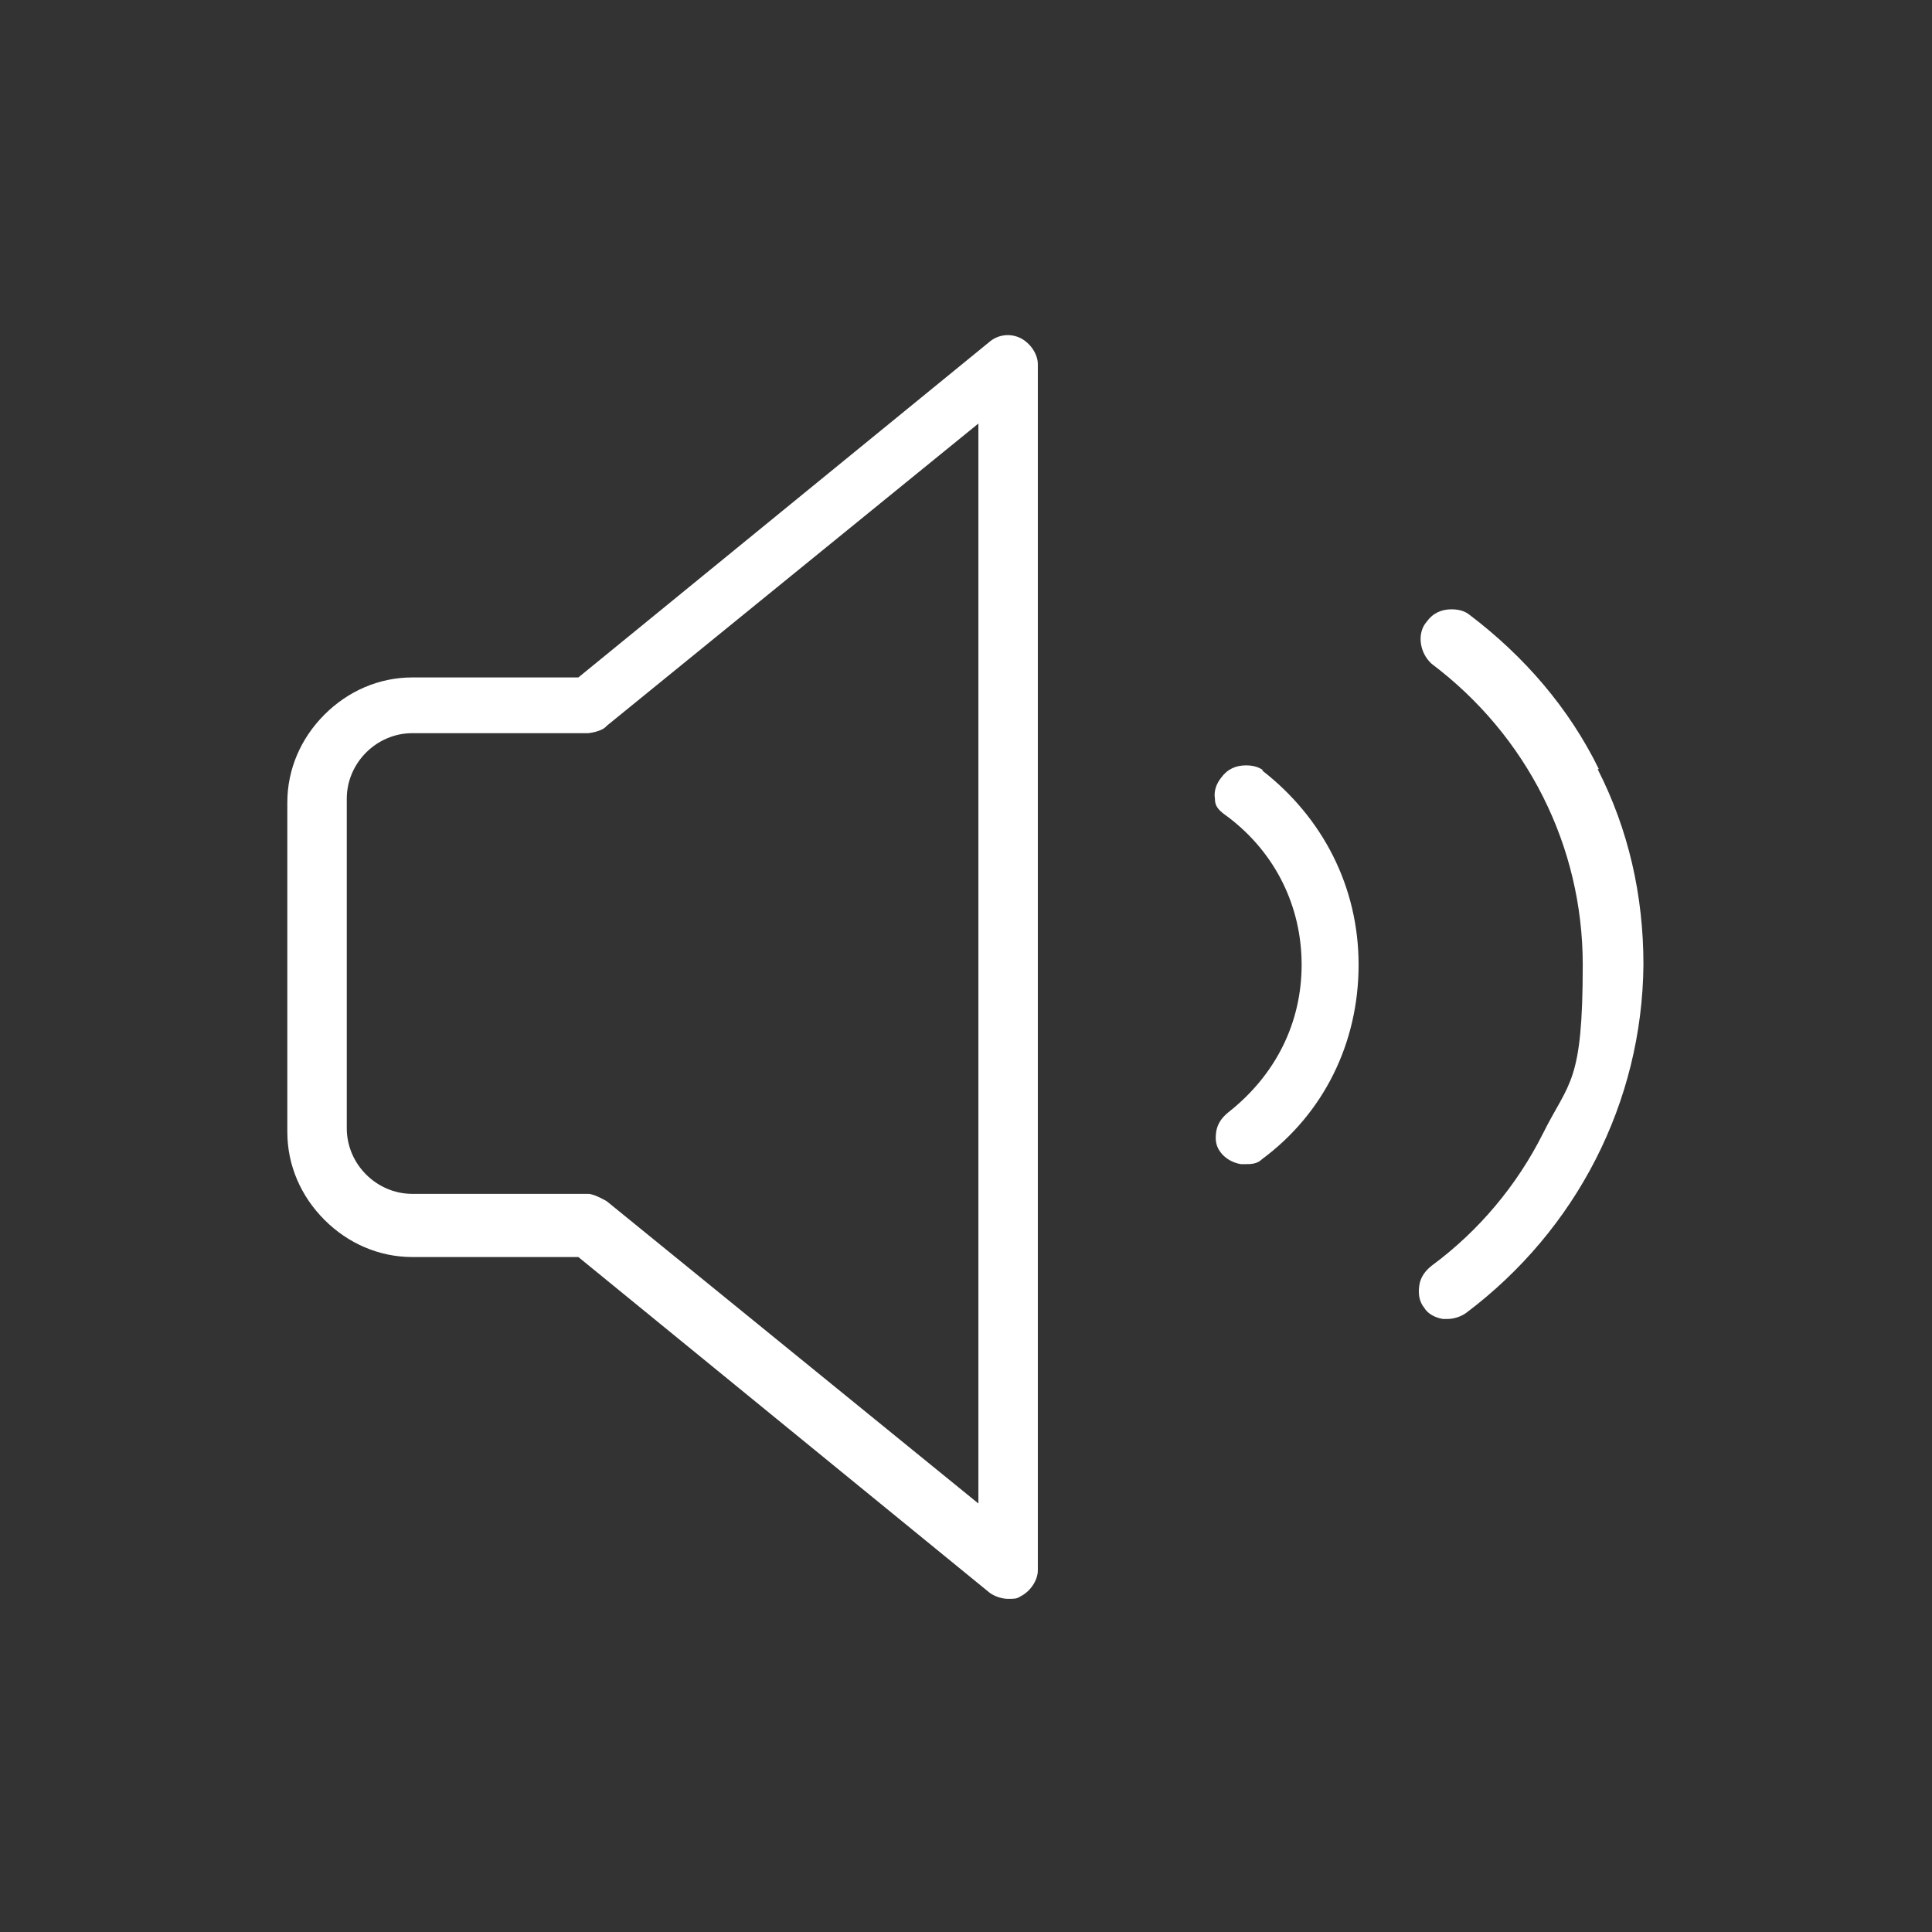
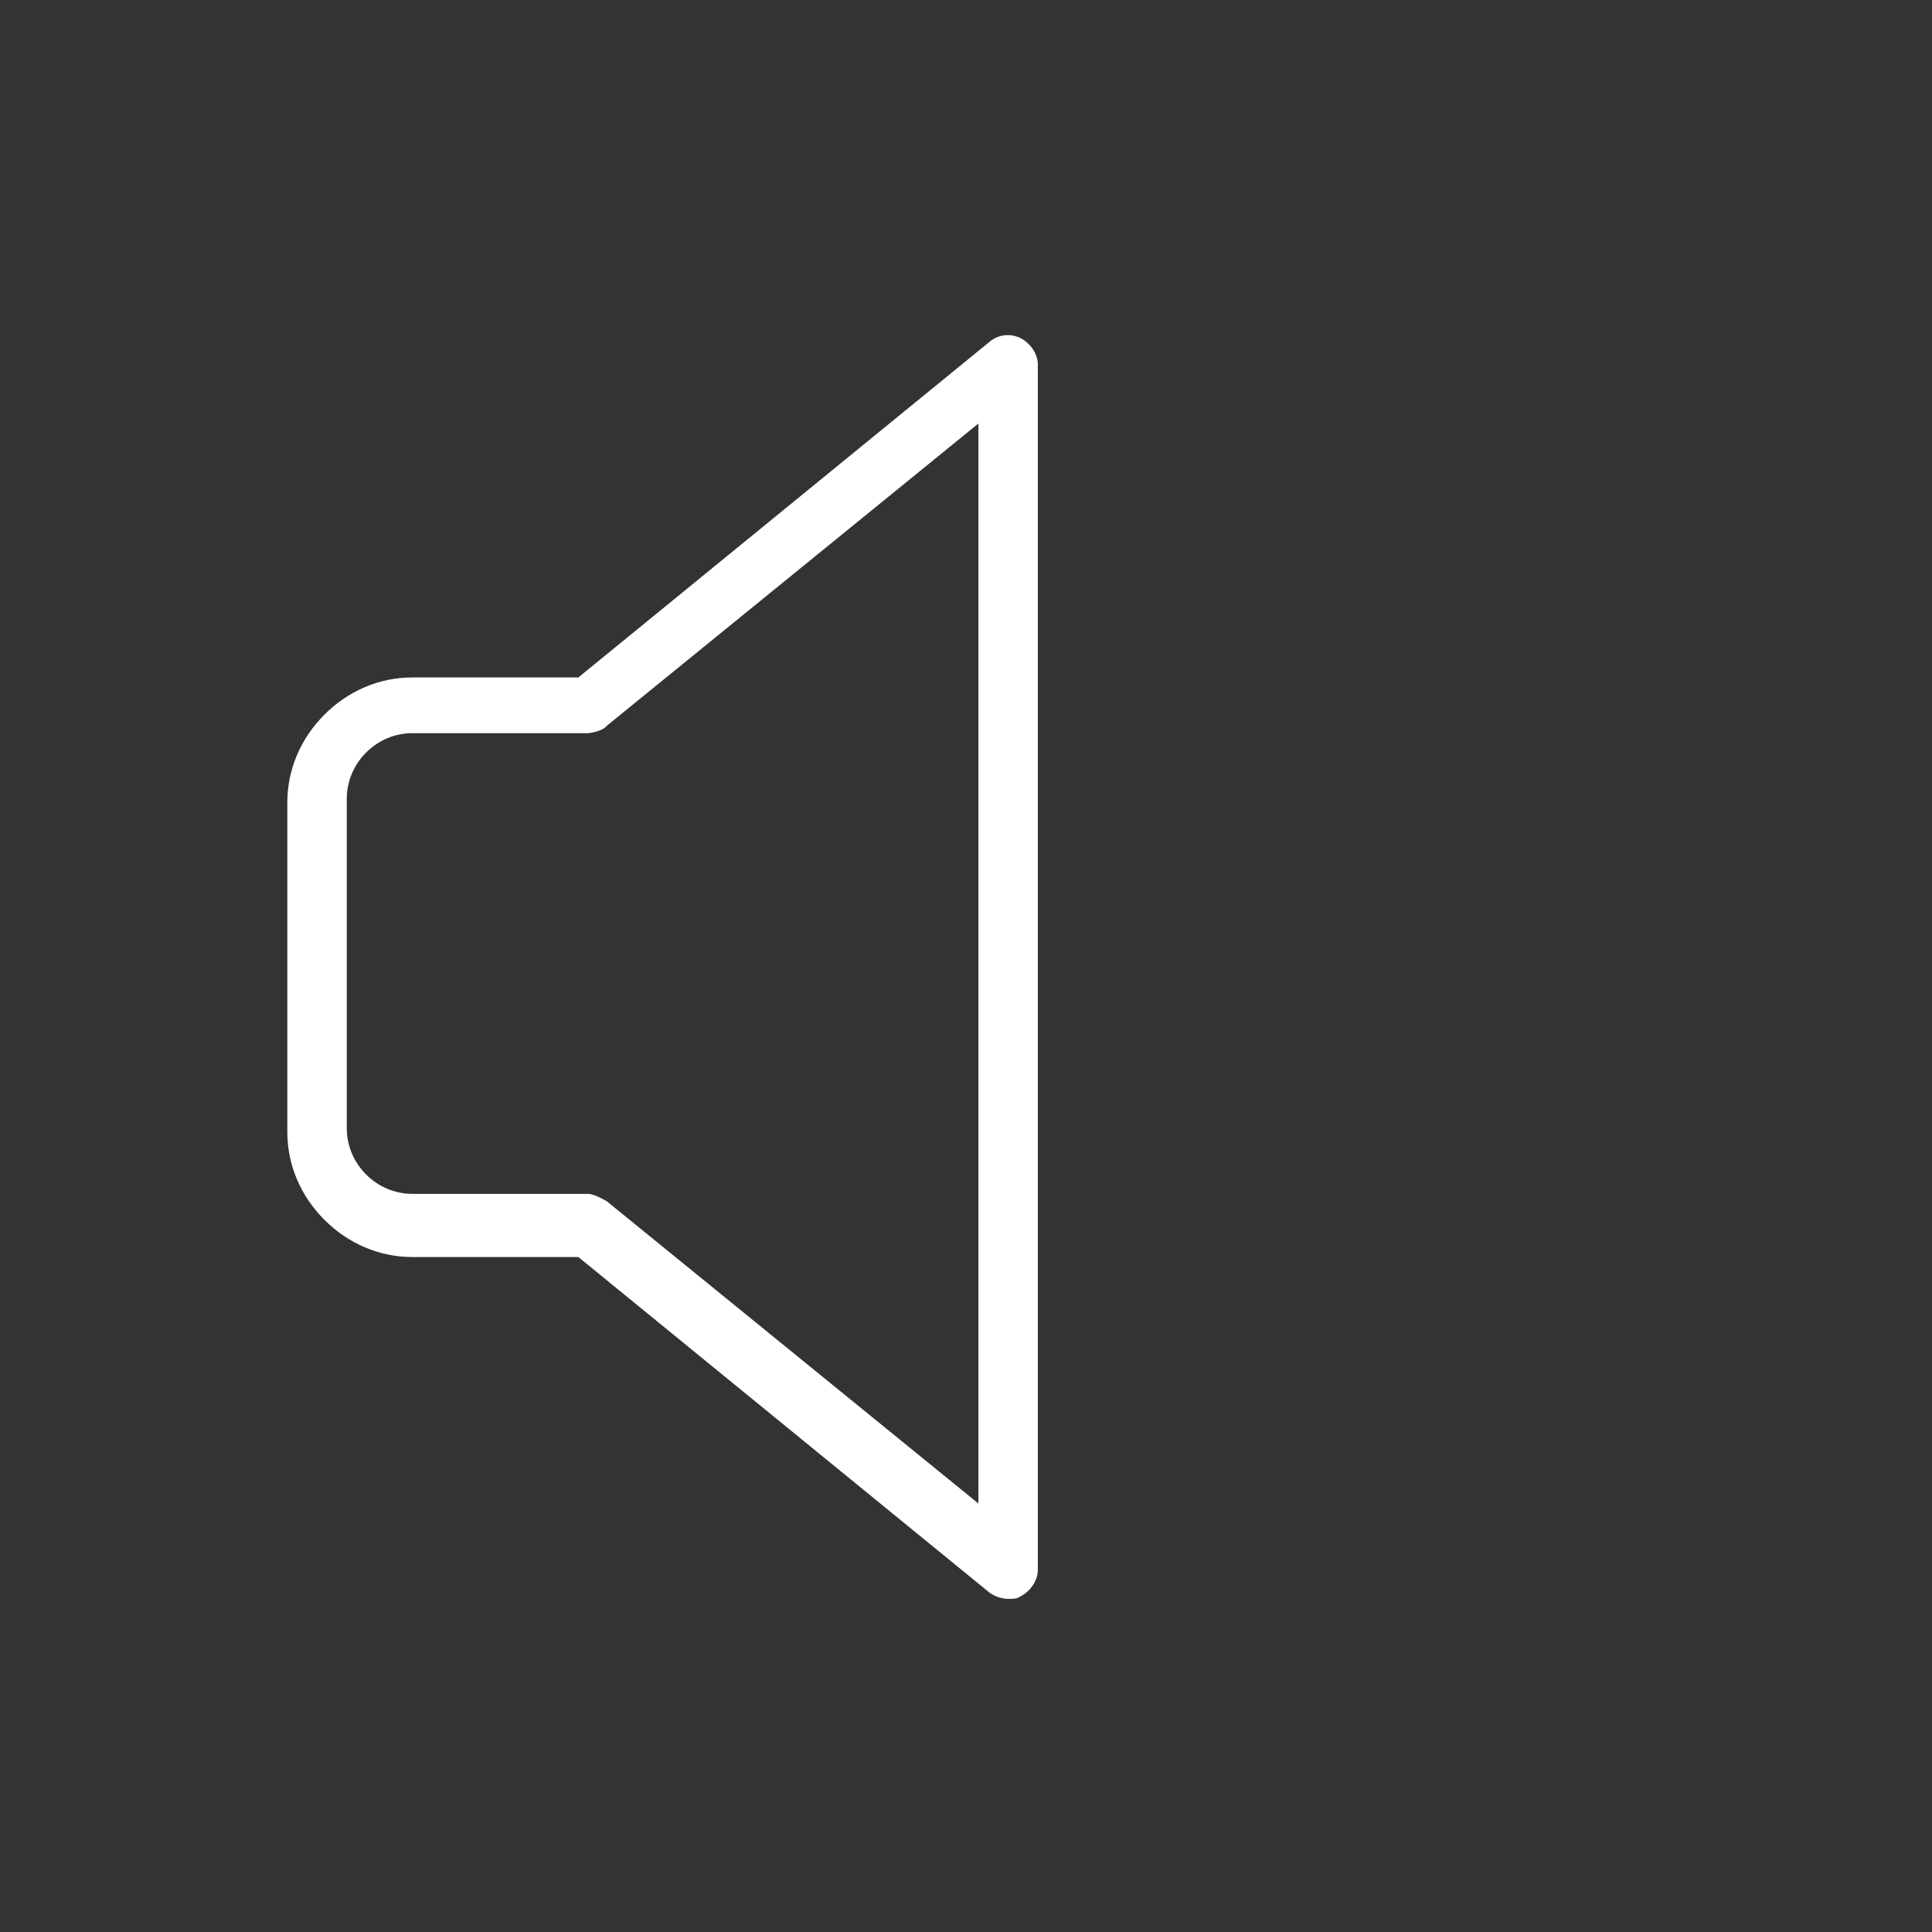
<svg xmlns="http://www.w3.org/2000/svg" id="Livello_1" version="1.1" viewBox="0 0 156 156">
  <rect x="0" y="0" width="156" height="156" fill="#333333" stroke="none" />
  <defs>
    <style>
      .st0 {
        fill: #fff;
      }
    </style>
  </defs>
  <path class="st0" d="M82.4,27.3c-.8-.4-1.8-.3-2.5.3l-33.2,27.1h-13.4c-2.7,0-5.2,1.1-7.1,3-1.9,1.9-3,4.4-3,7.1v26.6c0,2.7,1.1,5.2,3,7.1s4.4,3,7.1,3h13.4l33.2,27.1c.4.3,1,.5,1.5.5s.7,0,1-.2c.8-.4,1.4-1.3,1.4-2.1V29.4c0-.8-.6-1.7-1.4-2.1ZM79,121.4l-30-24.4s-1-.6-1.5-.6h-14.2c-2.9,0-5.3-2.4-5.3-5.3v-26.6c0-2.9,2.4-5.3,5.3-5.3h14.2s1.1-.1,1.5-.6l30-24.4v87.1Z" />
-   <path class="st0" d="M102,62.2c-.4-.3-.9-.4-1.4-.4-.8,0-1.5.3-2,1-.4.5-.6,1.1-.5,1.7,0,.7.4,1,1.1,1.5,3.8,2.9,5.9,7.2,5.9,11.9s-2.1,8.9-5.9,11.9c-.5.4-.9.9-1,1.6s0,1.2.4,1.7c.4.5,1,.8,1.6.9.1,0,.2,0,.3,0,.5,0,1,0,1.4-.4h0c5-3.7,7.8-9.4,7.8-15.7s-2.9-11.9-7.8-15.7Z" />
-   <path class="st0" d="M129.1,62.1c-2.4-4.9-6-9.1-10.5-12.5-.4-.3-.9-.4-1.4-.4-.8,0-1.5.3-2,1-.8.9-.6,2.5.4,3.4,7.7,5.8,12.2,14.7,12.2,24.3s-1.1,9.4-3.2,13.6c-2.1,4.2-5.2,7.9-9,10.7-.5.4-.9.9-1,1.6s0,1.3.4,1.8c.3.5.9.8,1.5.9.1,0,.3,0,.4,0,.5,0,1.1-.2,1.5-.5,8.9-6.7,14.2-17,14.3-28.1h0c0-5.6-1.2-10.9-3.7-15.8Z" />
</svg>